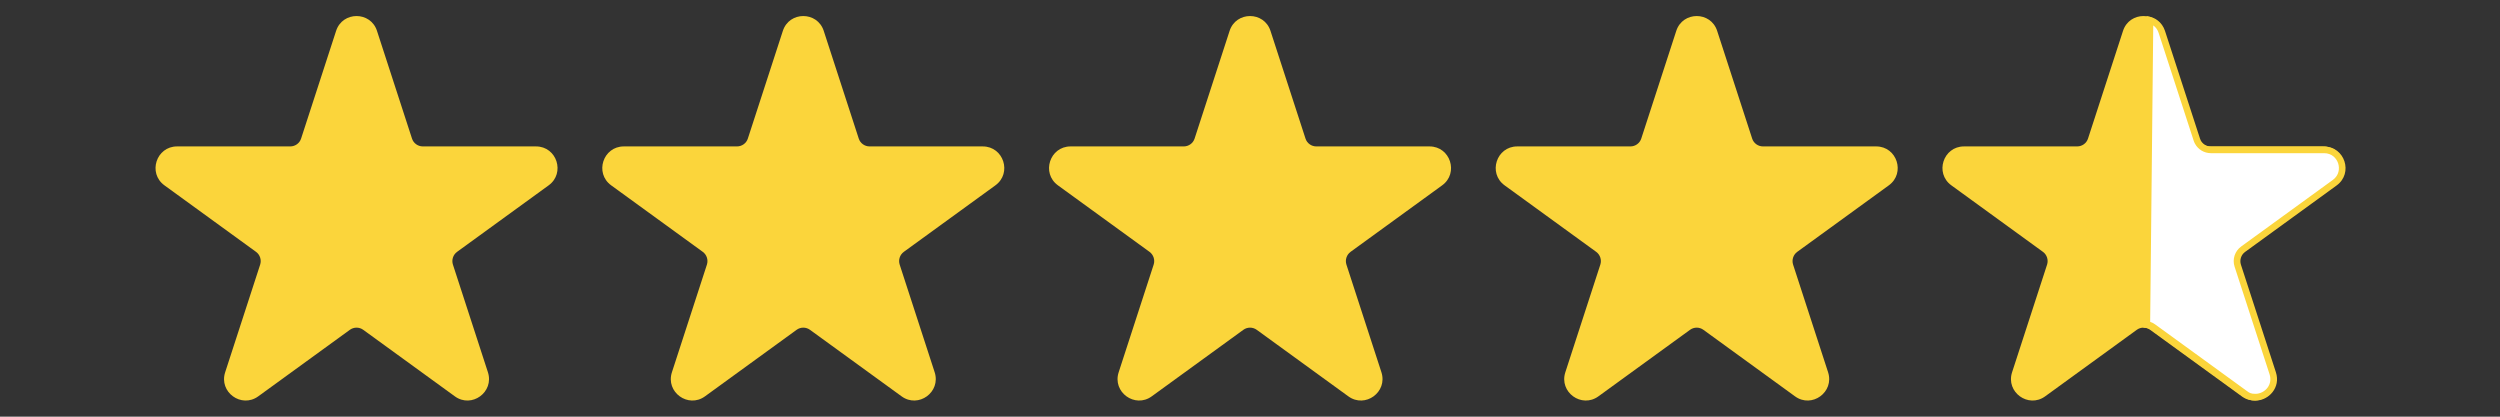
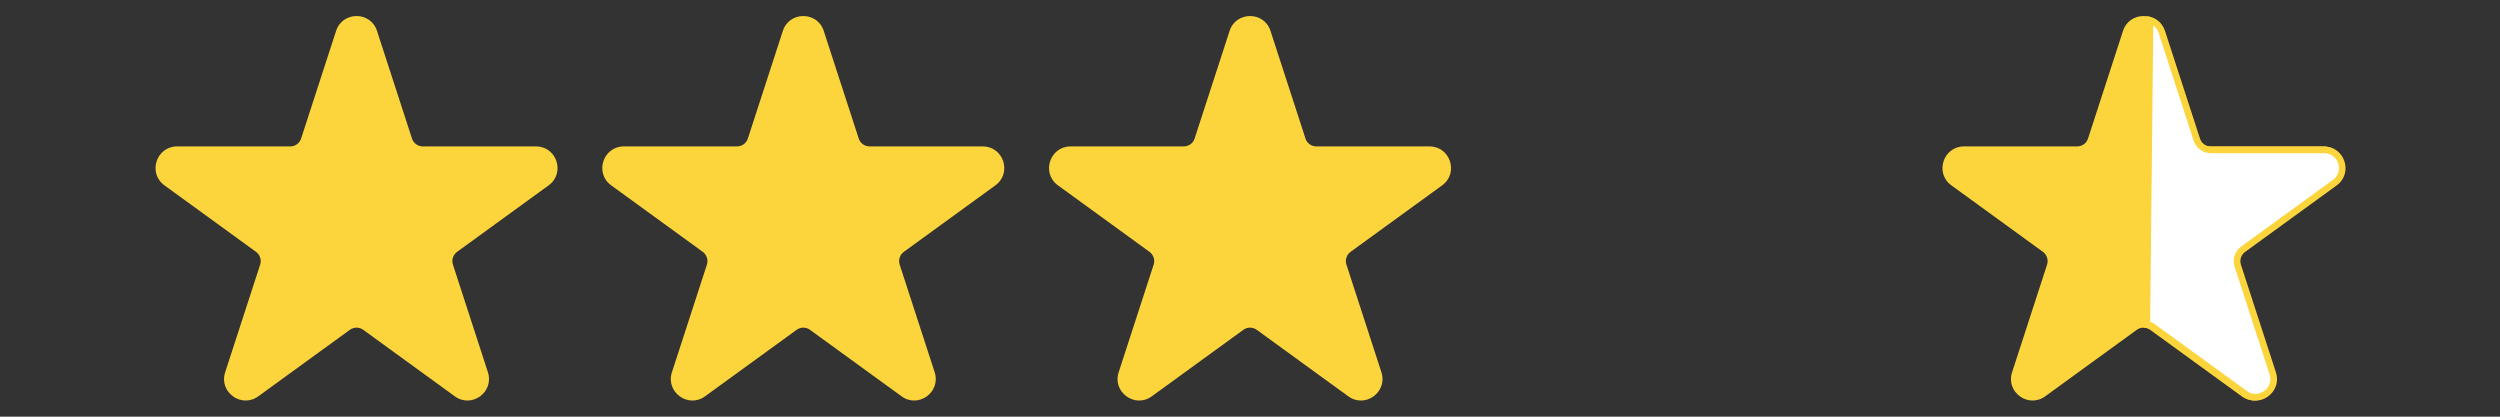
<svg xmlns="http://www.w3.org/2000/svg" id="Layer_1" version="1.1" viewBox="0 0 3000 500">
  <rect x="0" y="0" width="3000" height="500" fill="#333333" stroke="none" />
  <defs>
    <style>
      .st0 {
        fill: #fff;
      }

      .st1 {
        fill: #fbd53b;
      }
    </style>
  </defs>
  <path class="st1" d="M1524.6,37.1l42,129.2c1.8,5.6,7.1,9.4,13,9.4h135.8c25,0,35.4,32,15.2,46.7l-109.9,79.8c-4.8,3.5-6.8,9.7-5,15.3l42,129.2c7.7,23.8-19.5,43.6-39.7,28.9l-109.9-79.8c-4.8-3.5-11.3-3.5-16.1,0l-109.9,79.8c-20.2,14.7-47.5-5.1-39.7-28.9l42-129.2c1.8-5.6-.2-11.8-5-15.3l-109.9-79.8c-20.2-14.7-9.8-46.7,15.2-46.7h135.8c5.9,0,11.2-3.8,13-9.4l42-129.2c7.7-23.8,41.4-23.8,49.1,0Z" />
-   <path class="st1" d="M2060.6,37.1l42,129.2c1.8,5.6,7.1,9.4,13,9.4h135.8c25,0,35.4,32,15.2,46.7l-109.9,79.8c-4.8,3.5-6.8,9.7-5,15.3l42,129.2c7.7,23.8-19.5,43.6-39.7,28.9l-109.9-79.8c-4.8-3.5-11.3-3.5-16.1,0l-109.9,79.8c-20.2,14.7-47.5-5.1-39.7-28.9l42-129.2c1.8-5.6-.2-11.8-5-15.3l-109.9-79.8c-20.2-14.7-9.8-46.7,15.2-46.7h135.8c5.9,0,11.2-3.8,13-9.4l42-129.2c7.7-23.8,41.4-23.8,49.1,0Z" />
  <path class="st1" d="M988.5,37.1l42,129.2c1.8,5.6,7.1,9.4,13,9.4h135.8c25,0,35.4,32,15.2,46.7l-109.9,79.8c-4.8,3.5-6.8,9.7-5,15.3l42,129.2c7.7,23.8-19.5,43.6-39.7,28.9l-109.9-79.8c-4.8-3.5-11.3-3.5-16.1,0l-109.9,79.8c-20.2,14.7-47.5-5.1-39.7-28.9l42-129.2c1.8-5.6-.2-11.8-5-15.3l-109.9-79.8c-20.2-14.7-9.8-46.7,15.2-46.7h135.8c5.9,0,11.2-3.8,13-9.4l42-129.2c7.7-23.8,41.4-23.8,49.1,0Z" />
  <path class="st1" d="M452.4,37.1l42,129.2c1.8,5.6,7.1,9.4,13,9.4h135.8c25,0,35.4,32,15.2,46.7l-109.9,79.8c-4.8,3.5-6.8,9.7-5,15.3l42,129.2c7.7,23.8-19.5,43.6-39.7,28.9l-109.9-79.8c-4.8-3.5-11.3-3.5-16.1,0l-109.9,79.8c-20.2,14.7-47.5-5.1-39.7-28.9l42-129.2c1.8-5.6-.2-11.8-5-15.3l-109.9-79.8c-20.2-14.7-9.8-46.7,15.2-46.7h135.8c5.9,0,11.2-3.8,13-9.4l42-129.2c7.7-23.8,41.4-23.8,49.1,0Z" />
  <path class="st1" d="M2596.7,37.1l42,129.2c1.8,5.6,7.1,9.4,13,9.4h135.8c25,0,35.4,32,15.2,46.7l-109.9,79.8c-4.8,3.5-6.8,9.7-5,15.3l42,129.2c7.7,23.8-19.5,43.6-39.7,28.9l-109.9-79.8c-4.8-3.5-11.3-3.5-16.1,0l-109.9,79.8c-20.2,14.7-47.5-5.1-39.7-28.9l42-129.2c1.8-5.6-.2-11.8-5-15.3l-109.9-79.8c-20.2-14.7-9.8-46.7,15.2-46.7h135.8c5.9,0,11.2-3.8,13-9.4l42-129.2c7.7-23.8,41.4-23.8,49.1,0Z" />
  <g>
    <path class="st0" d="M2706.5,476.6c-4.5,0-8.8-1.4-12.7-4.3l-109.9-79.8c-2.3-1.7-4.9-2.7-7.7-3.2l3.8-365.2c6.8,2,12,7.1,14.3,14.2l42,129.2c.3.9.7,1.9,1.2,2.8,3.1,5.8,9.1,9.4,15.6,9.4h135.8c11.7,0,18.4,7.8,20.8,15.1,2.4,7.3,1.5,17.5-7.9,24.4l-109.9,79.8c-6.2,4.5-8.8,12.4-6.4,19.8l42,129.2c2.2,6.9,1.2,13.7-2.9,19.4-4.2,5.7-11,9.3-17.9,9.3Z" />
    <path class="st1" d="M2583.9,30.5c3,2.1,5.3,5.2,6.5,9.1l42,129.2c.4,1.1.8,2.3,1.5,3.5,3.8,7.1,11.1,11.5,19.2,11.5h135.8c9.5,0,15,6.4,16.9,12.3,1.9,6,1.2,14.3-6.5,19.9l-109.9,79.8c-7.6,5.5-10.8,15.3-7.9,24.2l42,129.2c1.8,5.6,1,11.2-2.3,15.8-3.4,4.7-9.1,7.6-14.7,7.6s-7.2-1.2-10.4-3.5l-109.9-79.8c-1.9-1.4-3.9-2.4-6-3.1l3.7-355.7M2576,19.4l-3.9,373.9c.4,0,.9,0,1.4,0,2.8,0,5.6.9,8,2.6l109.9,79.8c4.8,3.5,10,5,15.1,5,16.1,0,30.5-15.8,24.6-33.9l-42-129.2c-1.8-5.6.2-11.8,5-15.3l109.9-79.8c20.2-14.7,9.8-46.7-15.2-46.7h-135.8c-5.1,0-9.8-2.9-12.1-7.3-.4-.7-.7-1.4-.9-2.2l-42-129.2c-3.6-10.9-12.6-16.8-22-17.7h0Z" />
  </g>
</svg>